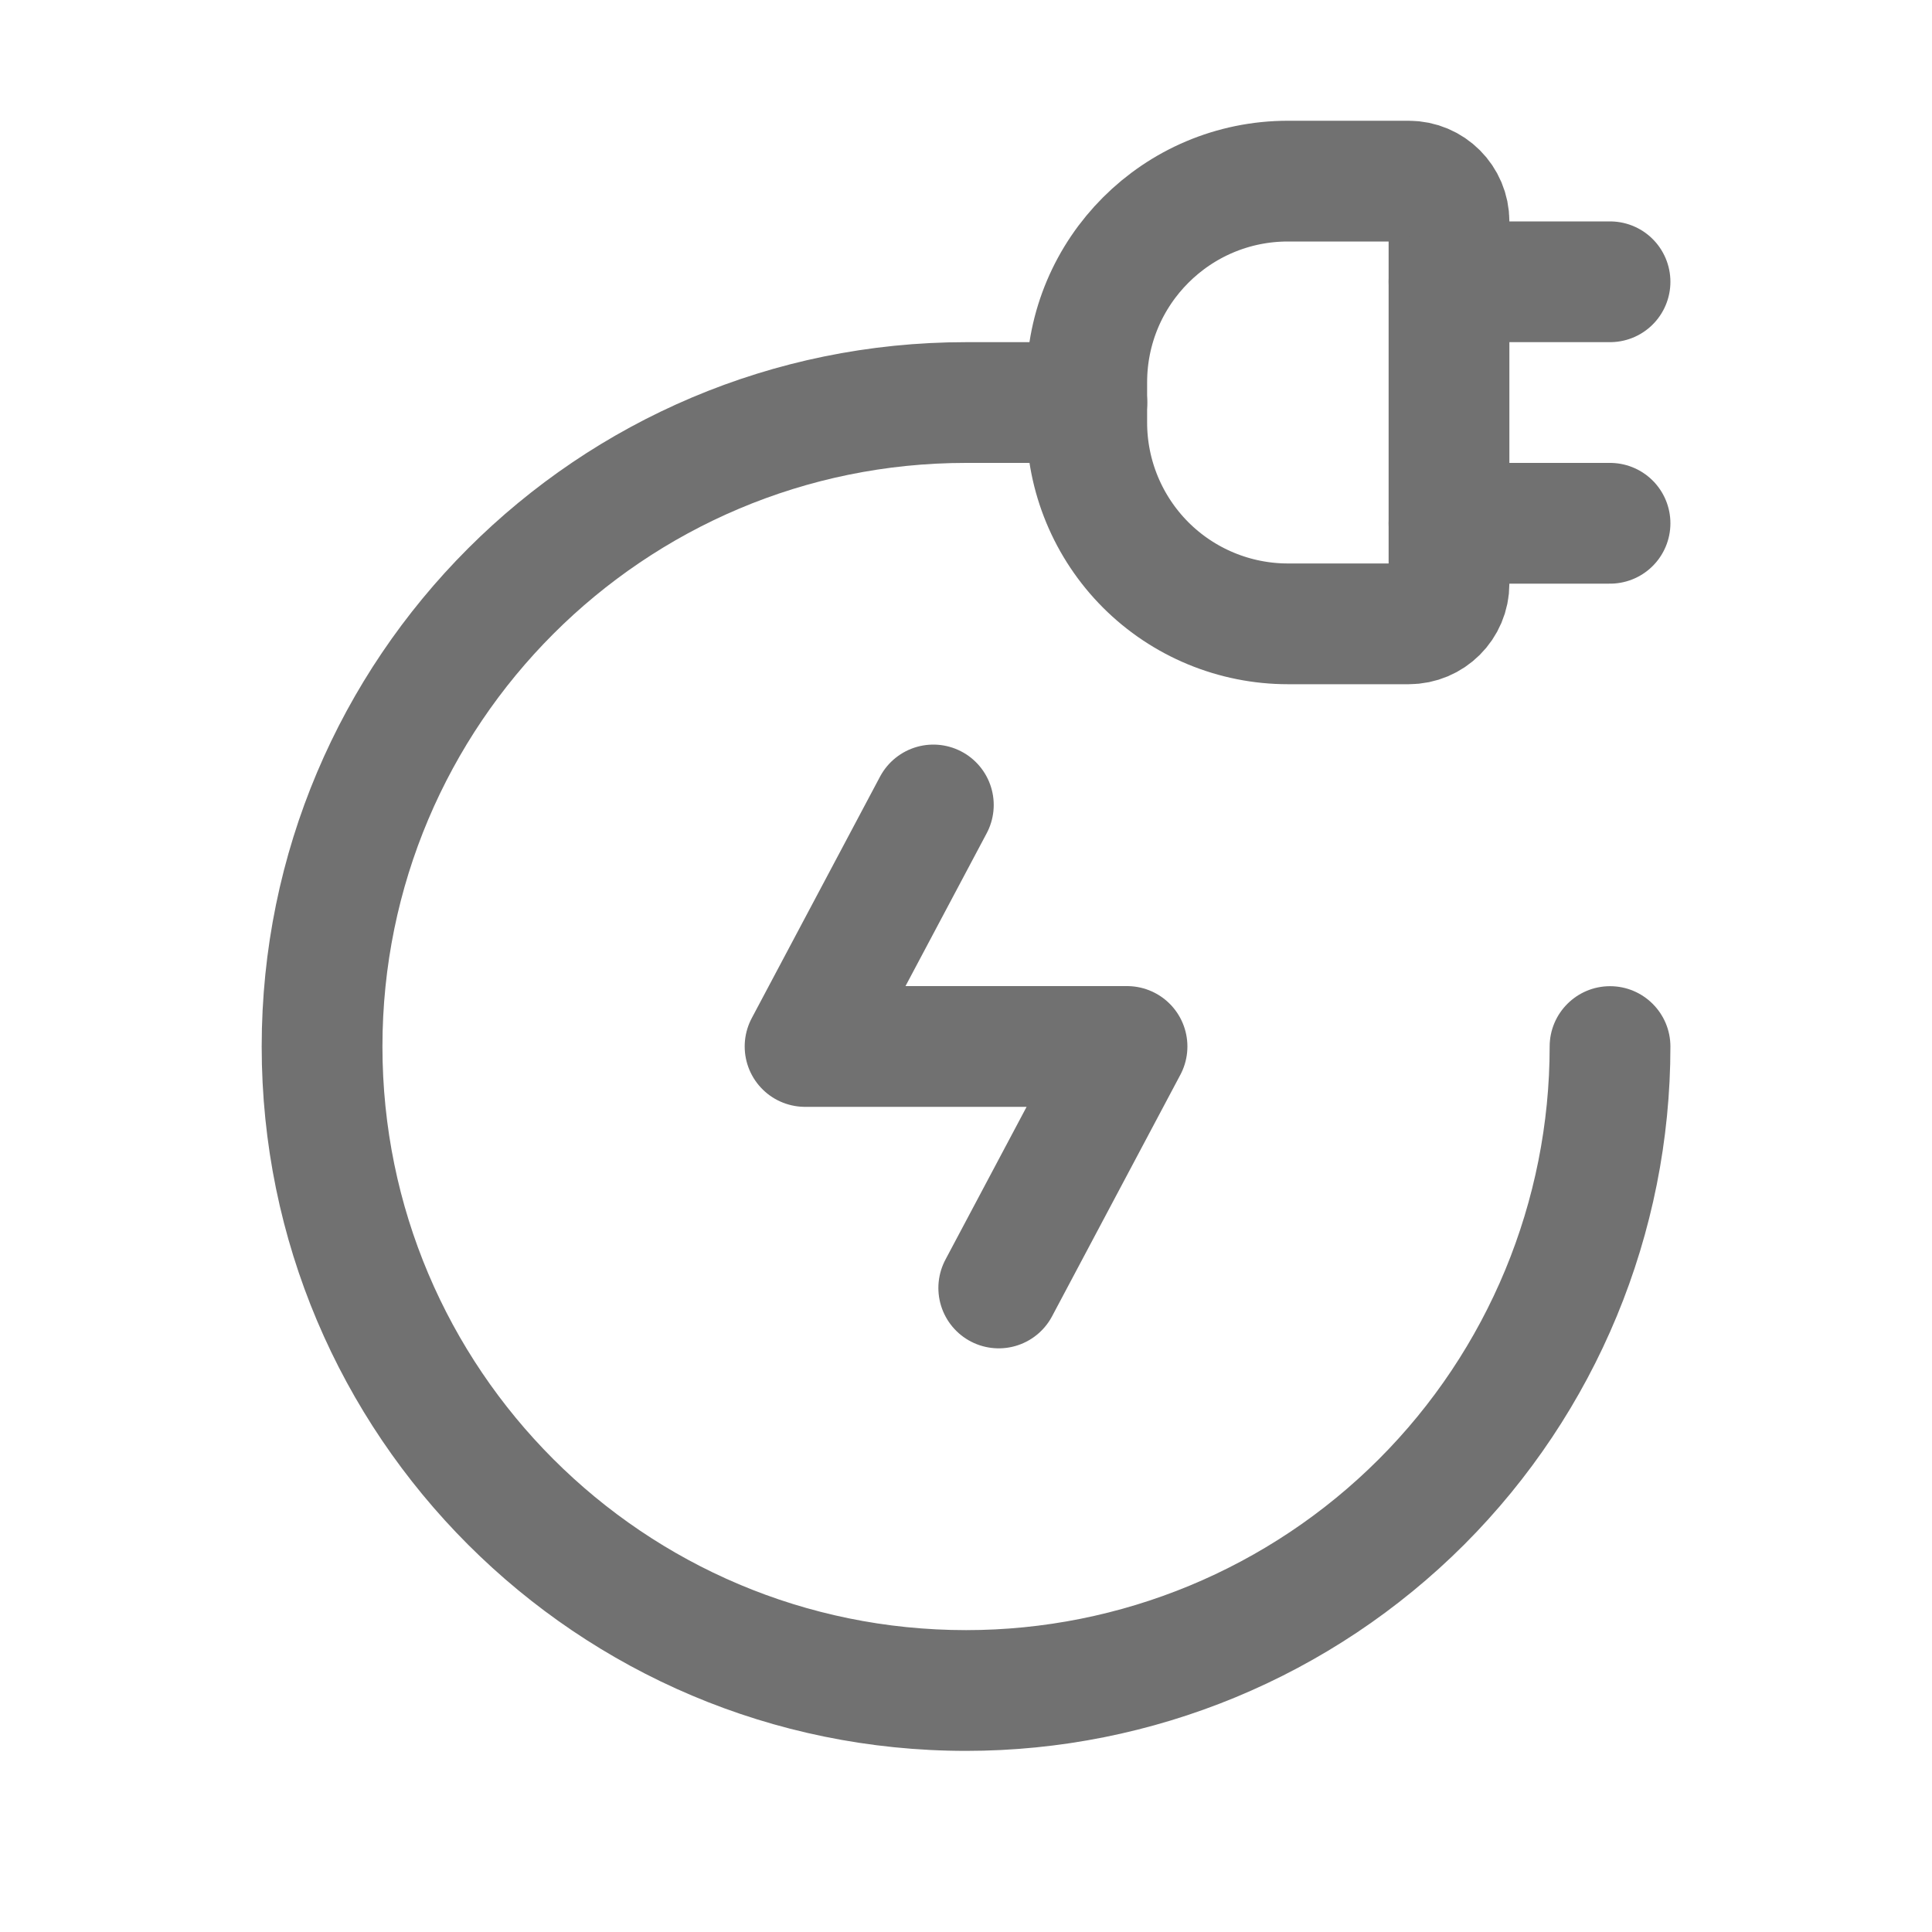
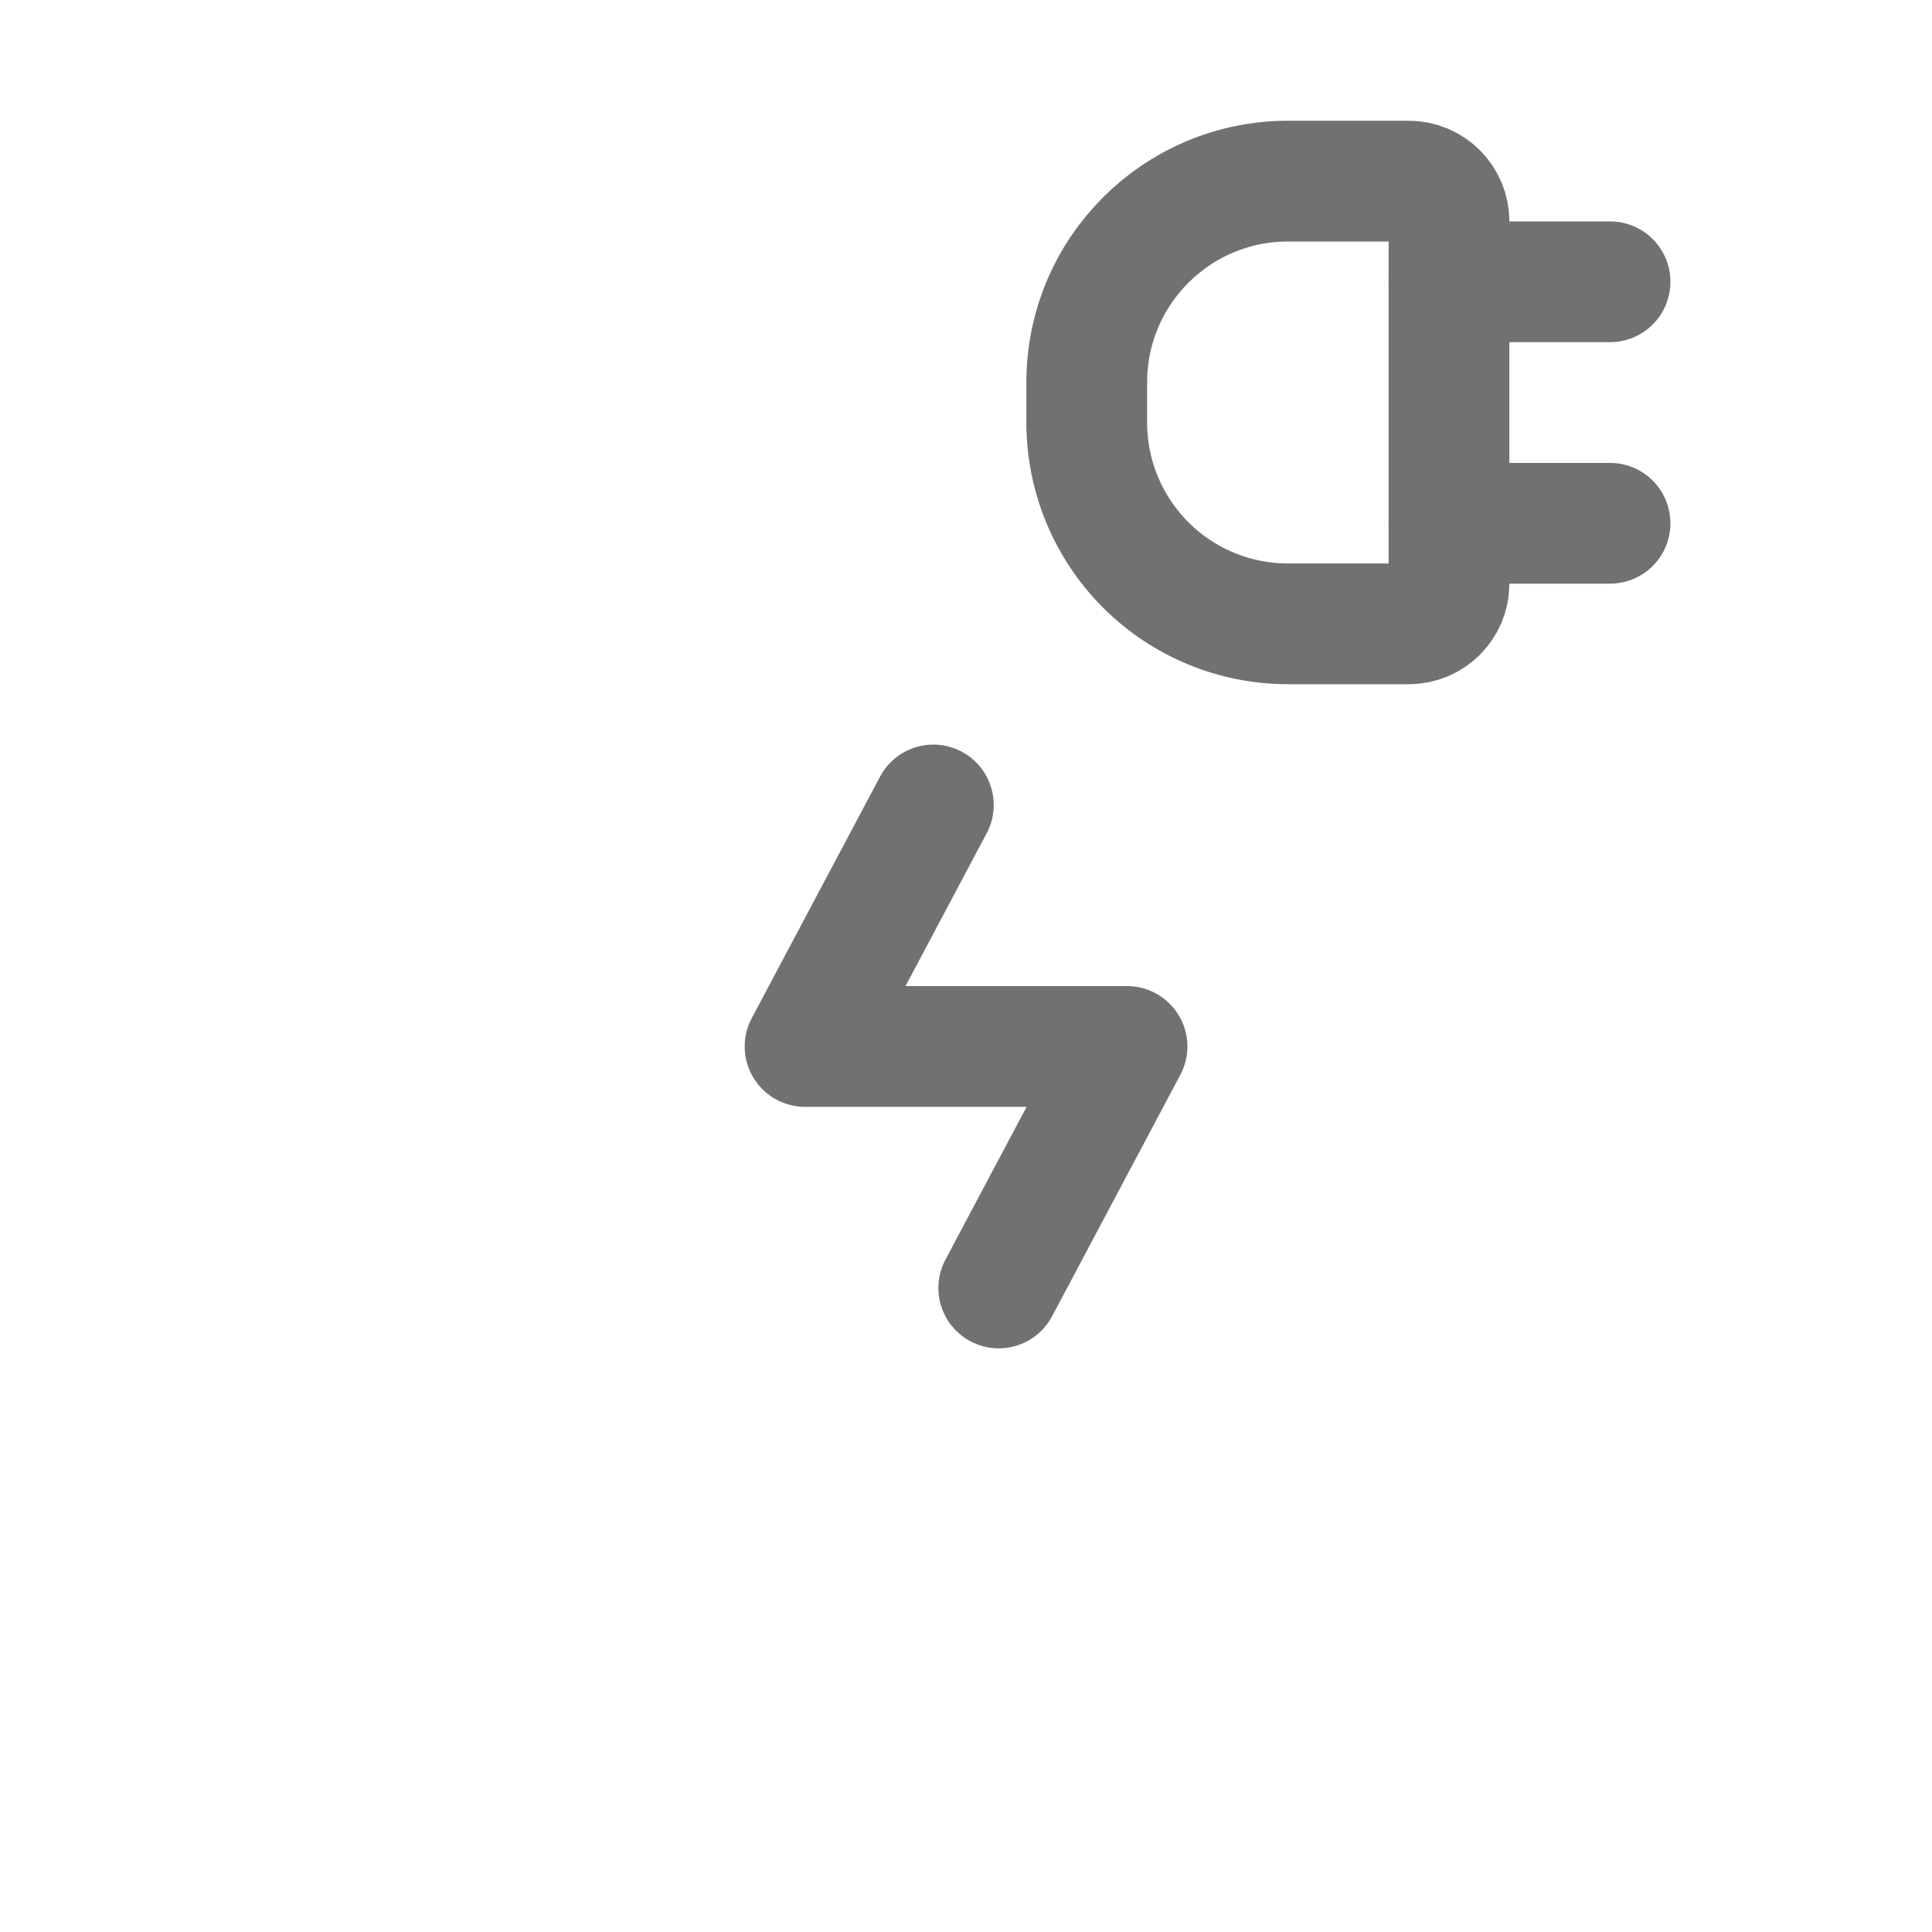
<svg xmlns="http://www.w3.org/2000/svg" width="20" height="20" viewBox="0 0 20 20" fill="none">
  <path fill-rule="evenodd" clip-rule="evenodd" d="M15 2.292V6.042C15 6.272 14.813 6.458 14.583 6.458H13.333C12.781 6.458 12.251 6.239 11.86 5.848C11.47 5.457 11.25 4.928 11.25 4.375V3.958C11.25 2.808 12.183 1.875 13.333 1.875H14.583C14.813 1.875 15 2.062 15 2.292Z" stroke="#717171" stroke-width="1.25" stroke-linecap="round" stroke-linejoin="round" />
  <path d="M15 5.417H16.667" stroke="#717171" stroke-width="1.25" stroke-linecap="round" stroke-linejoin="round" />
  <path d="M15 2.917H16.667" stroke="#717171" stroke-width="1.25" stroke-linecap="round" stroke-linejoin="round" />
-   <path d="M11.251 4.792C11.596 4.792 11.876 4.512 11.876 4.167C11.876 3.822 11.596 3.542 11.251 3.542V4.792ZM3.334 10.834H2.709H3.334ZM17.292 10.834C17.292 10.489 17.012 10.209 16.667 10.209C16.322 10.209 16.042 10.489 16.042 10.834H17.292ZM11.251 3.542H10.001V4.792H11.251V3.542ZM10.001 3.542C5.974 3.542 2.709 6.807 2.709 10.834H3.959C3.959 7.497 6.664 4.792 10.001 4.792V3.542ZM2.709 10.834C2.709 14.861 5.974 18.125 10.001 18.125V16.875C6.664 16.875 3.959 14.17 3.959 10.834H2.709ZM10.001 18.125C11.934 18.125 13.789 17.357 15.157 15.99L14.273 15.106C13.14 16.239 11.603 16.875 10.001 16.875V18.125ZM15.157 15.99C16.524 14.622 17.292 12.768 17.292 10.834H16.042C16.042 12.436 15.406 13.973 14.273 15.106L15.157 15.99Z" fill="#717171" />
  <path d="M9.662 8.333L8.334 10.833H11.667L10.339 13.333" stroke="#717171" stroke-width="1.25" stroke-linecap="round" stroke-linejoin="round" />
</svg>